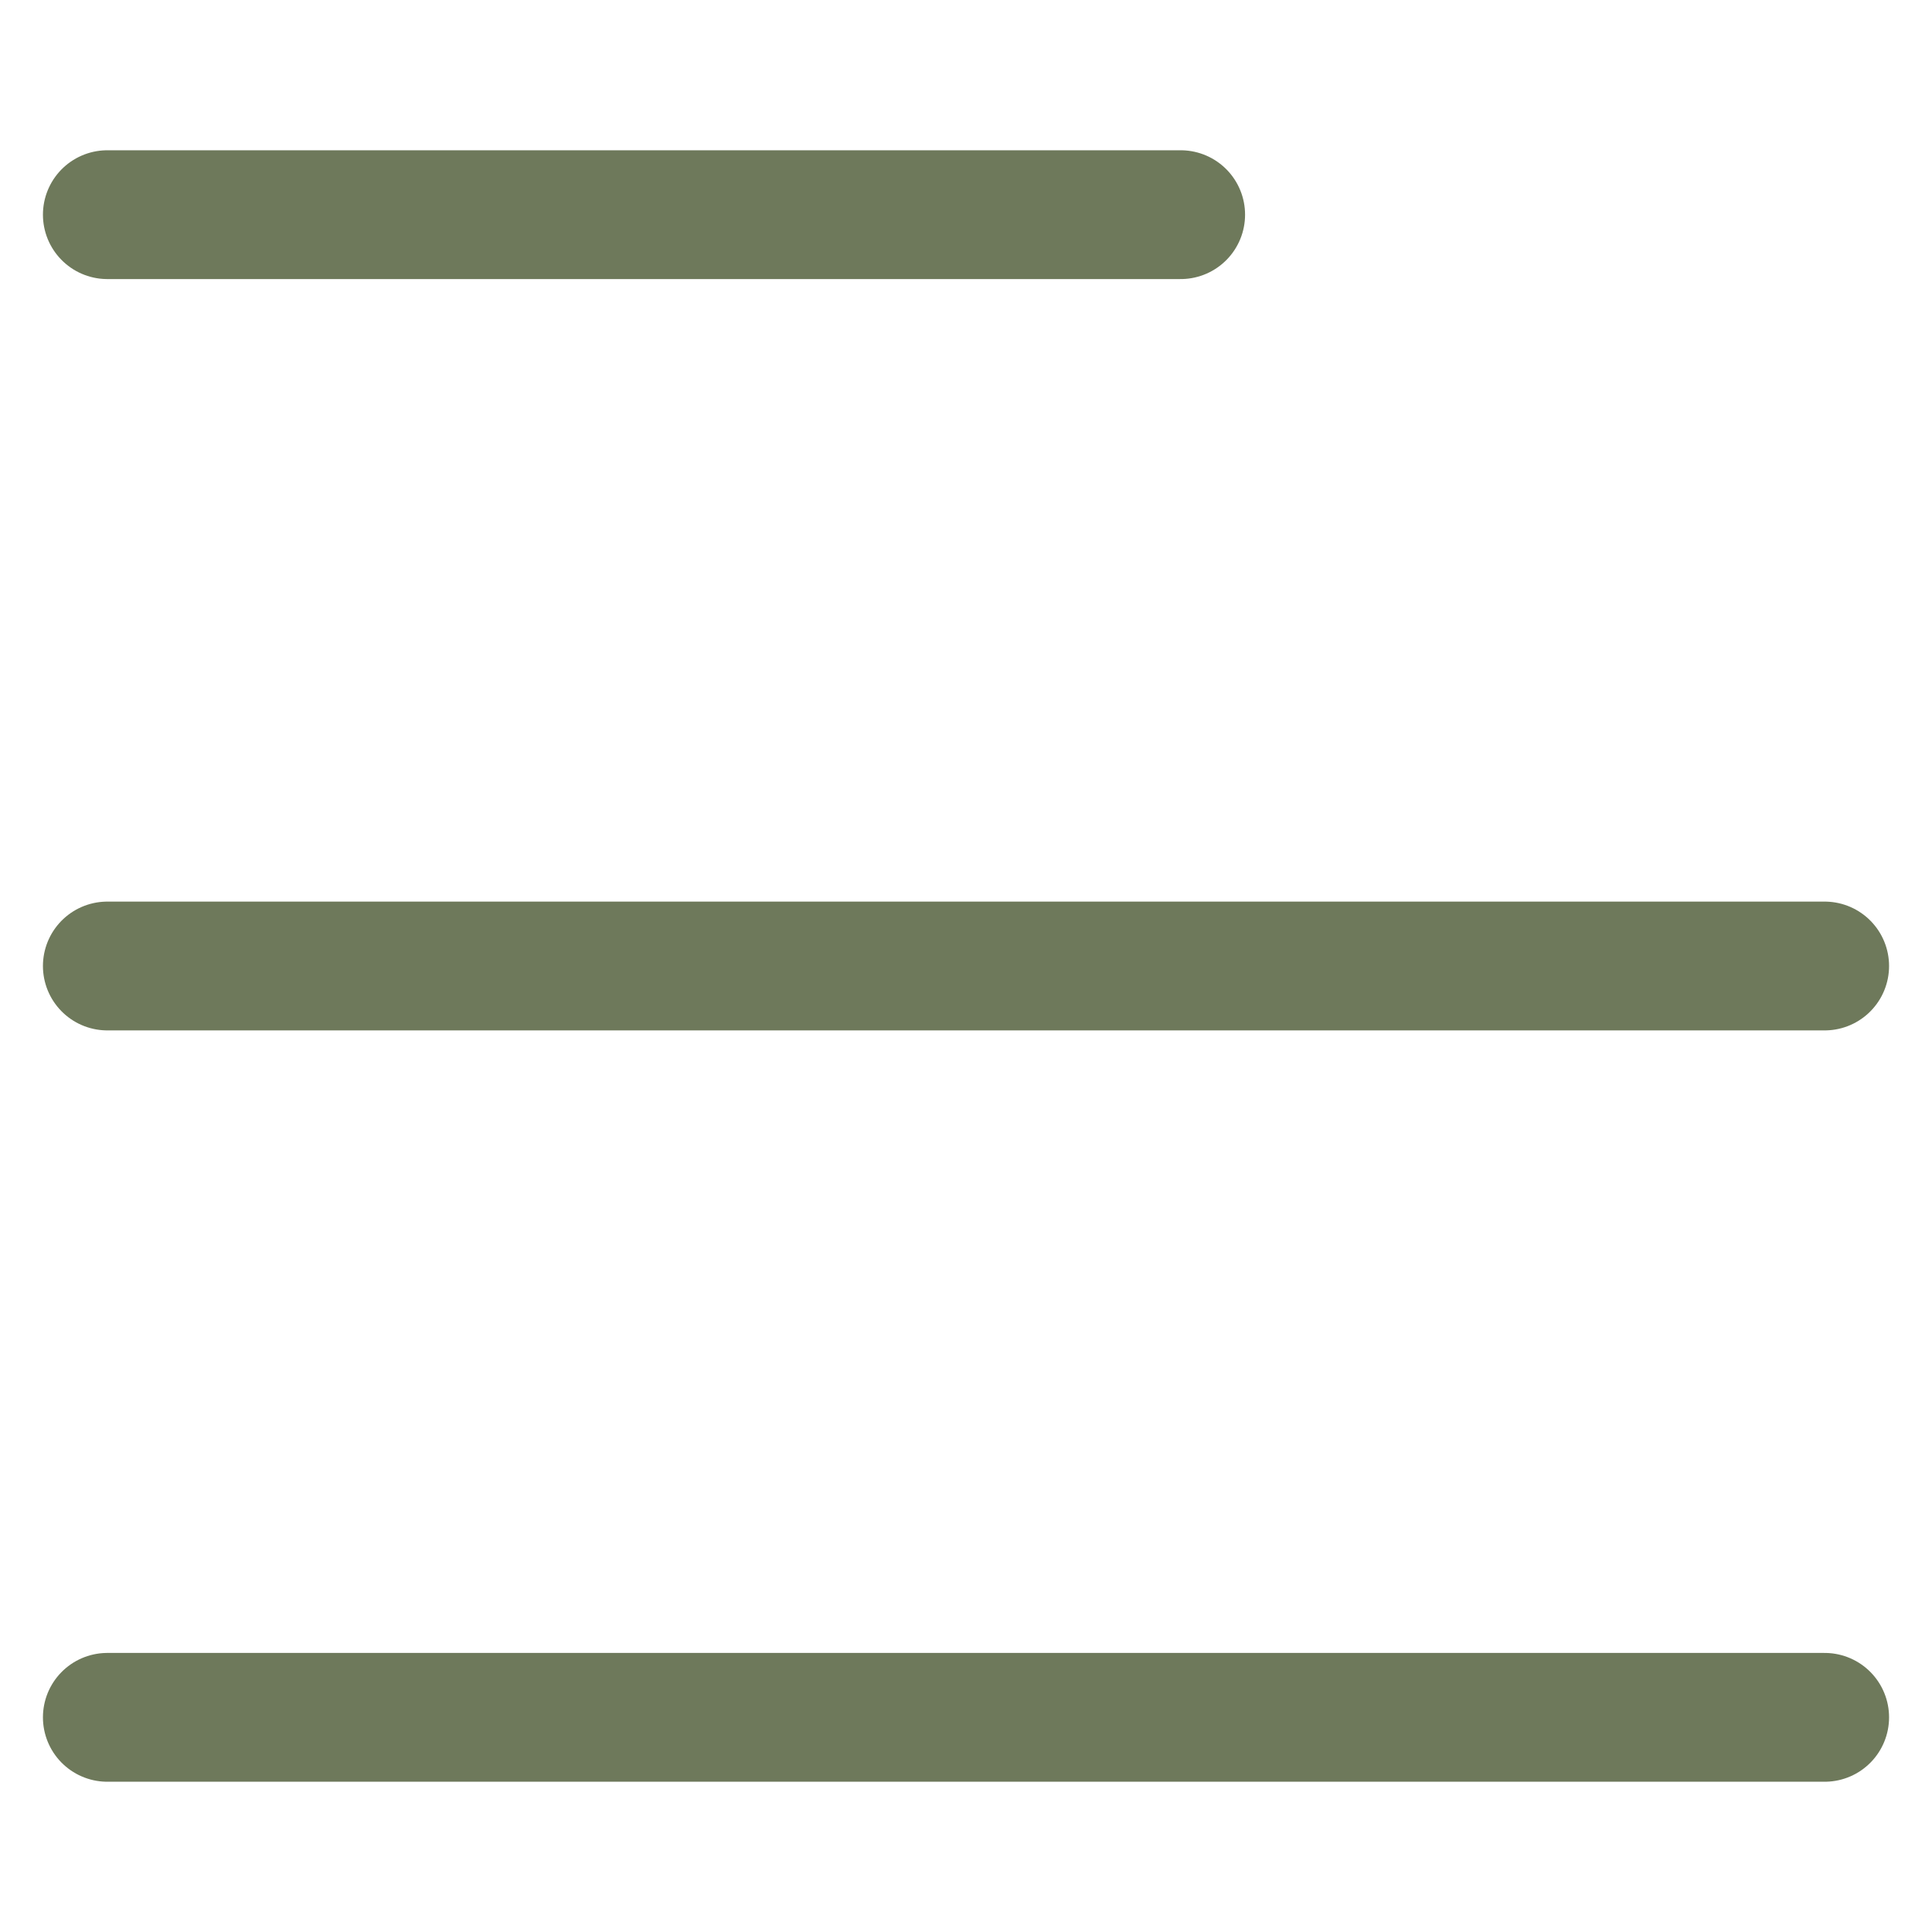
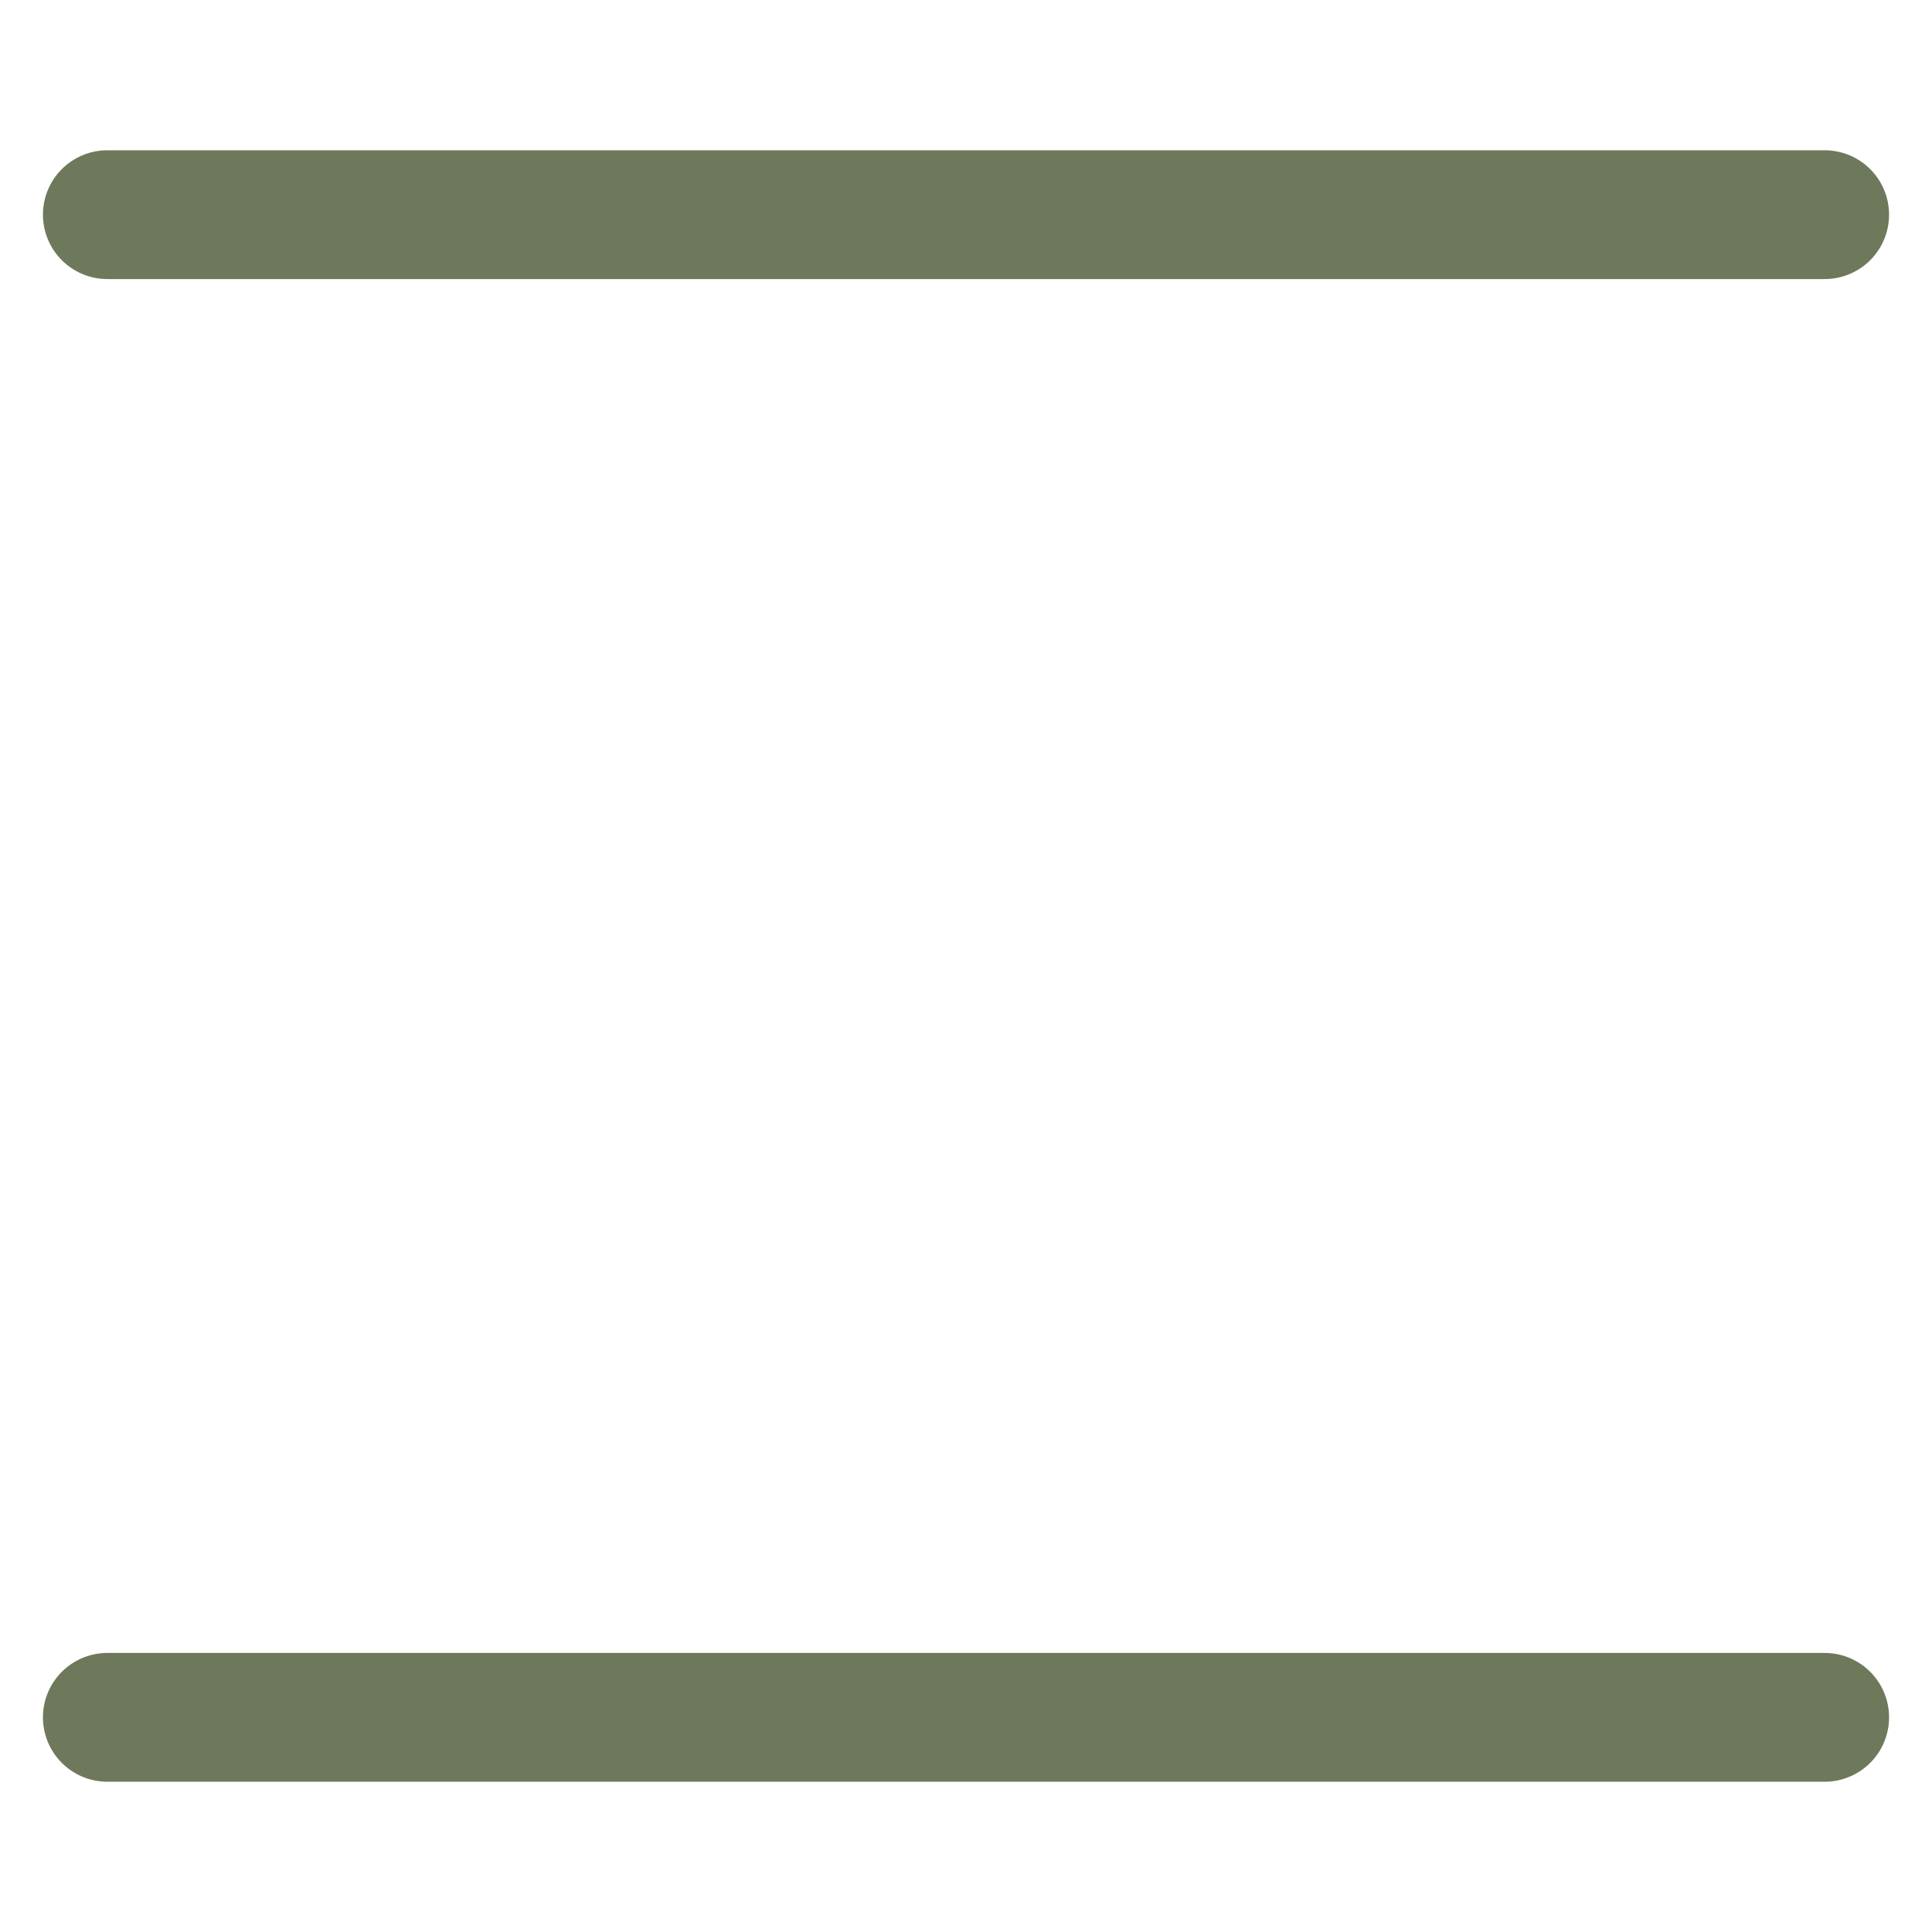
<svg xmlns="http://www.w3.org/2000/svg" width="18" height="18" viewBox="0 0 18 18" fill="none">
-   <path d="M1 2H11M1 9H17M1 16H17" stroke="#6E795B" stroke-width="1.2" stroke-linecap="round" stroke-linejoin="round" />
+   <path d="M1 2H11H17M1 16H17" stroke="#6E795B" stroke-width="1.2" stroke-linecap="round" stroke-linejoin="round" />
</svg>